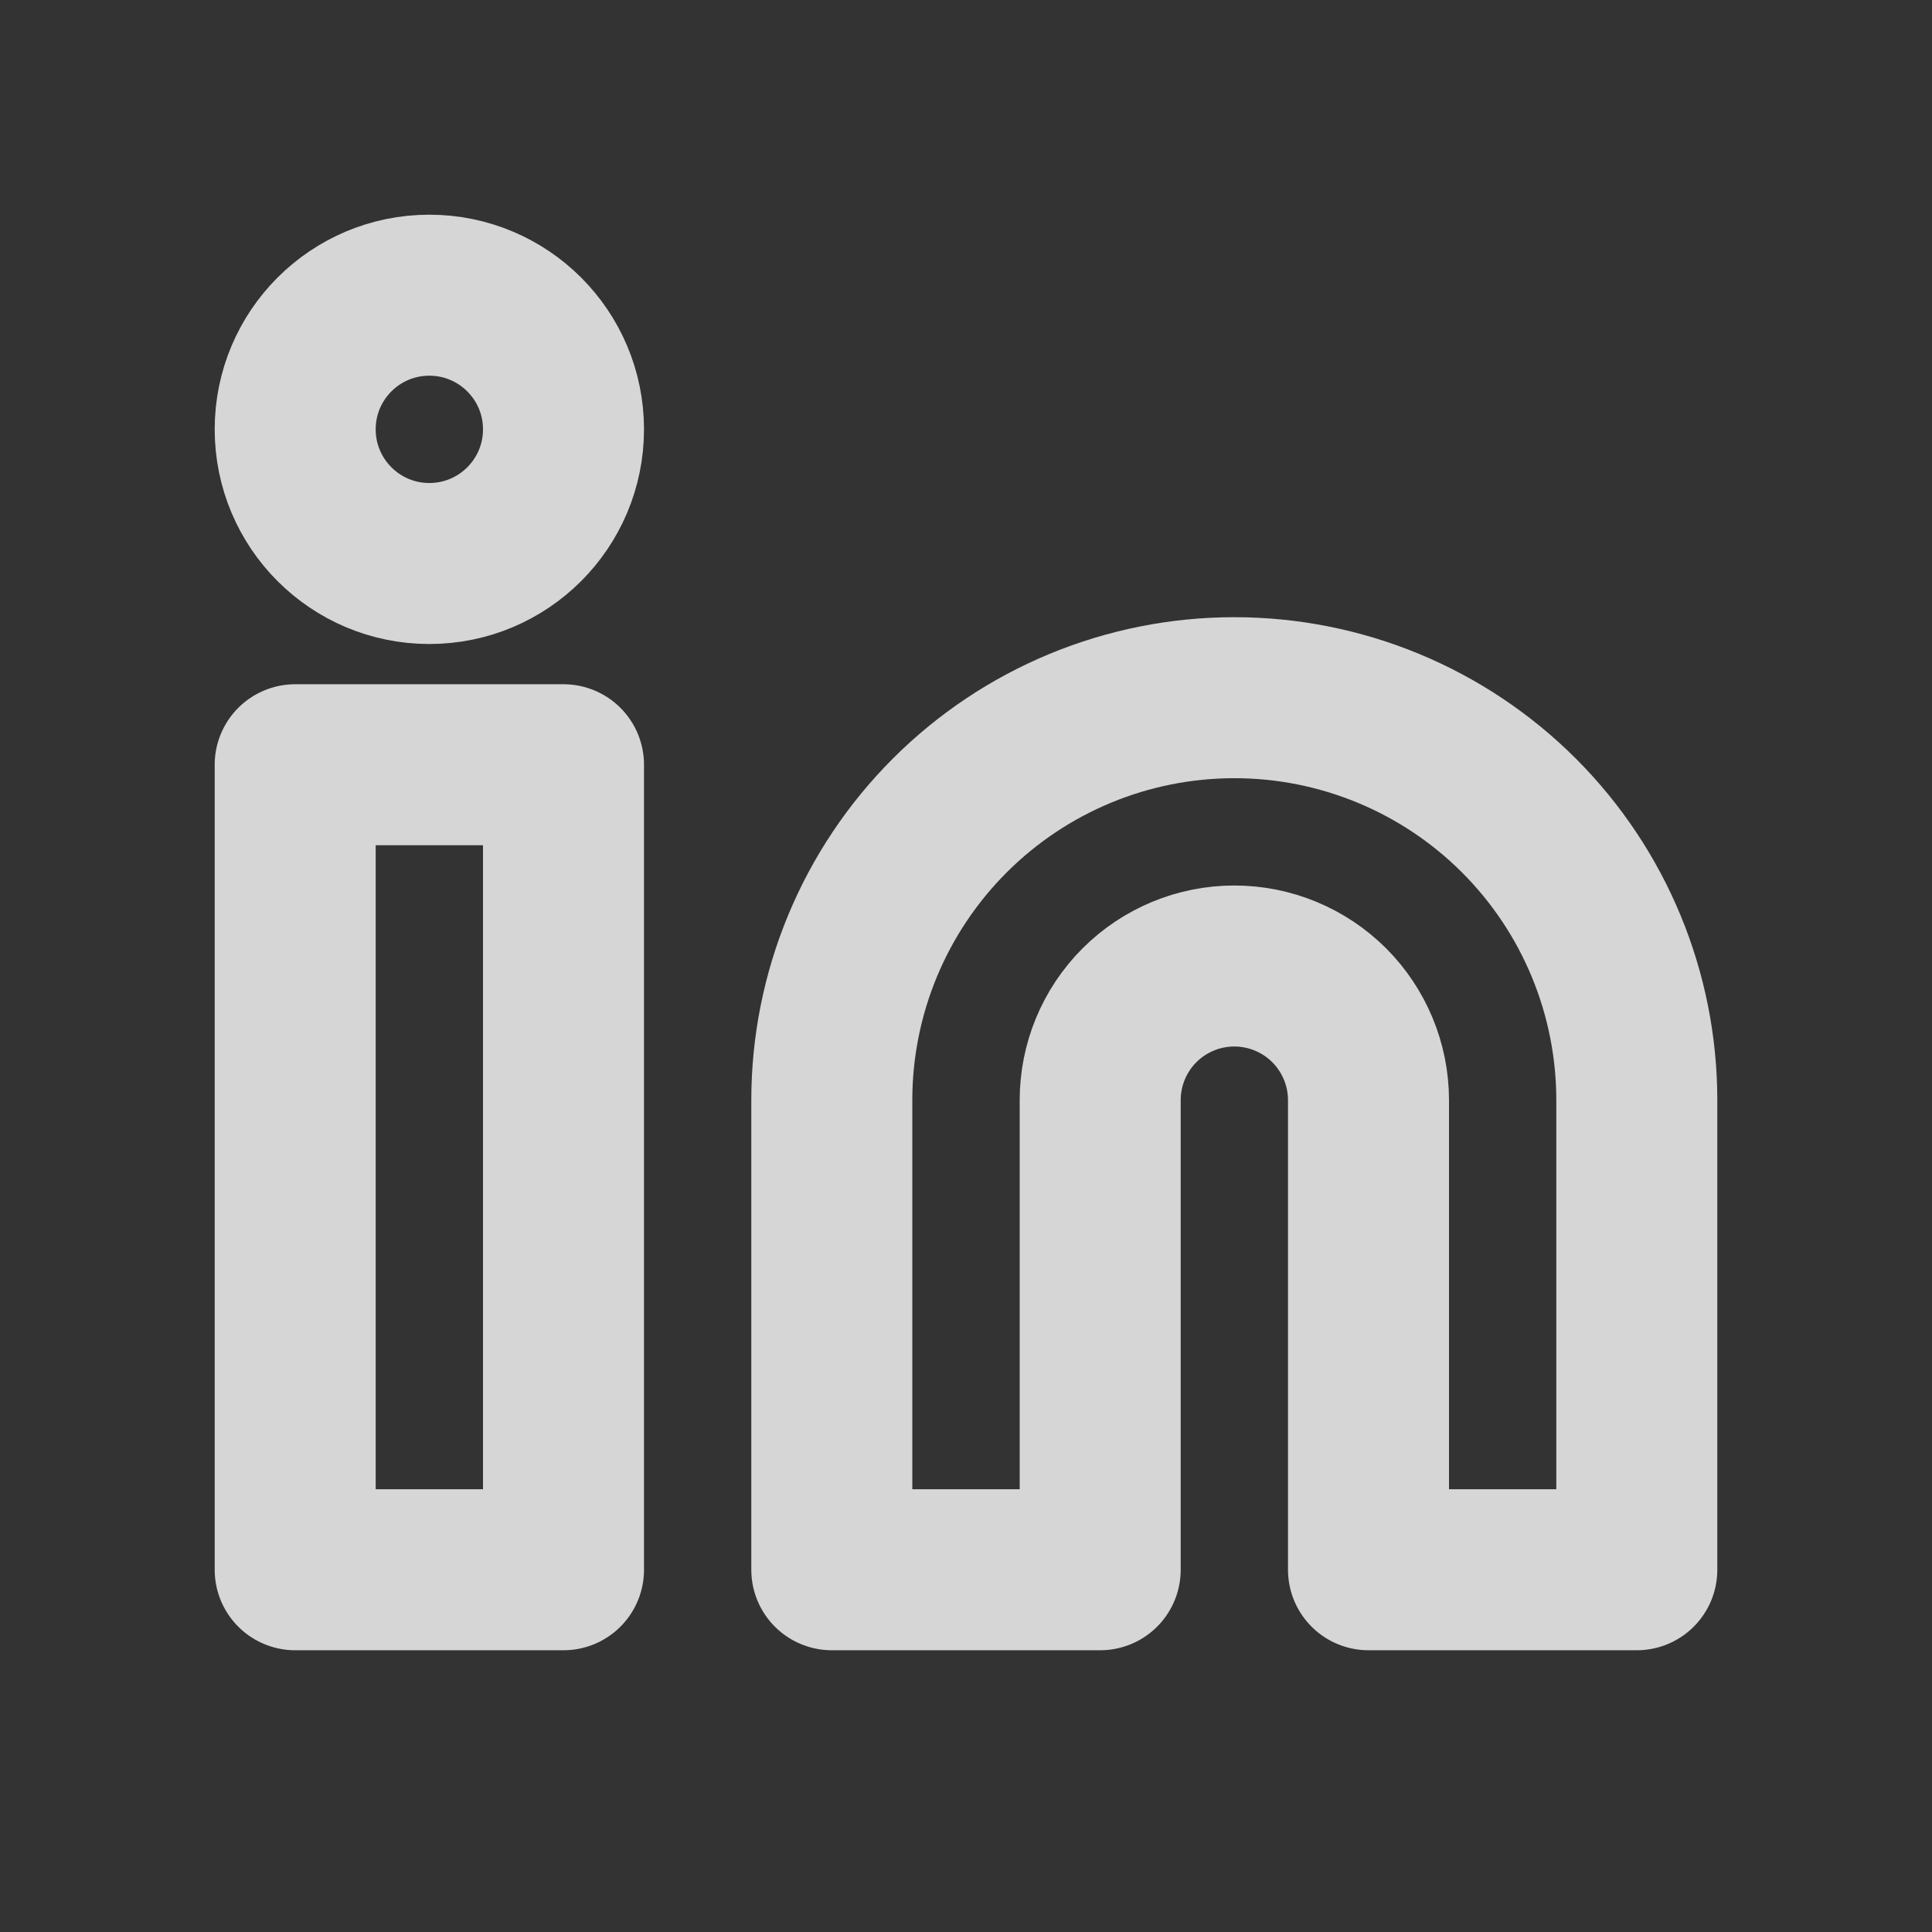
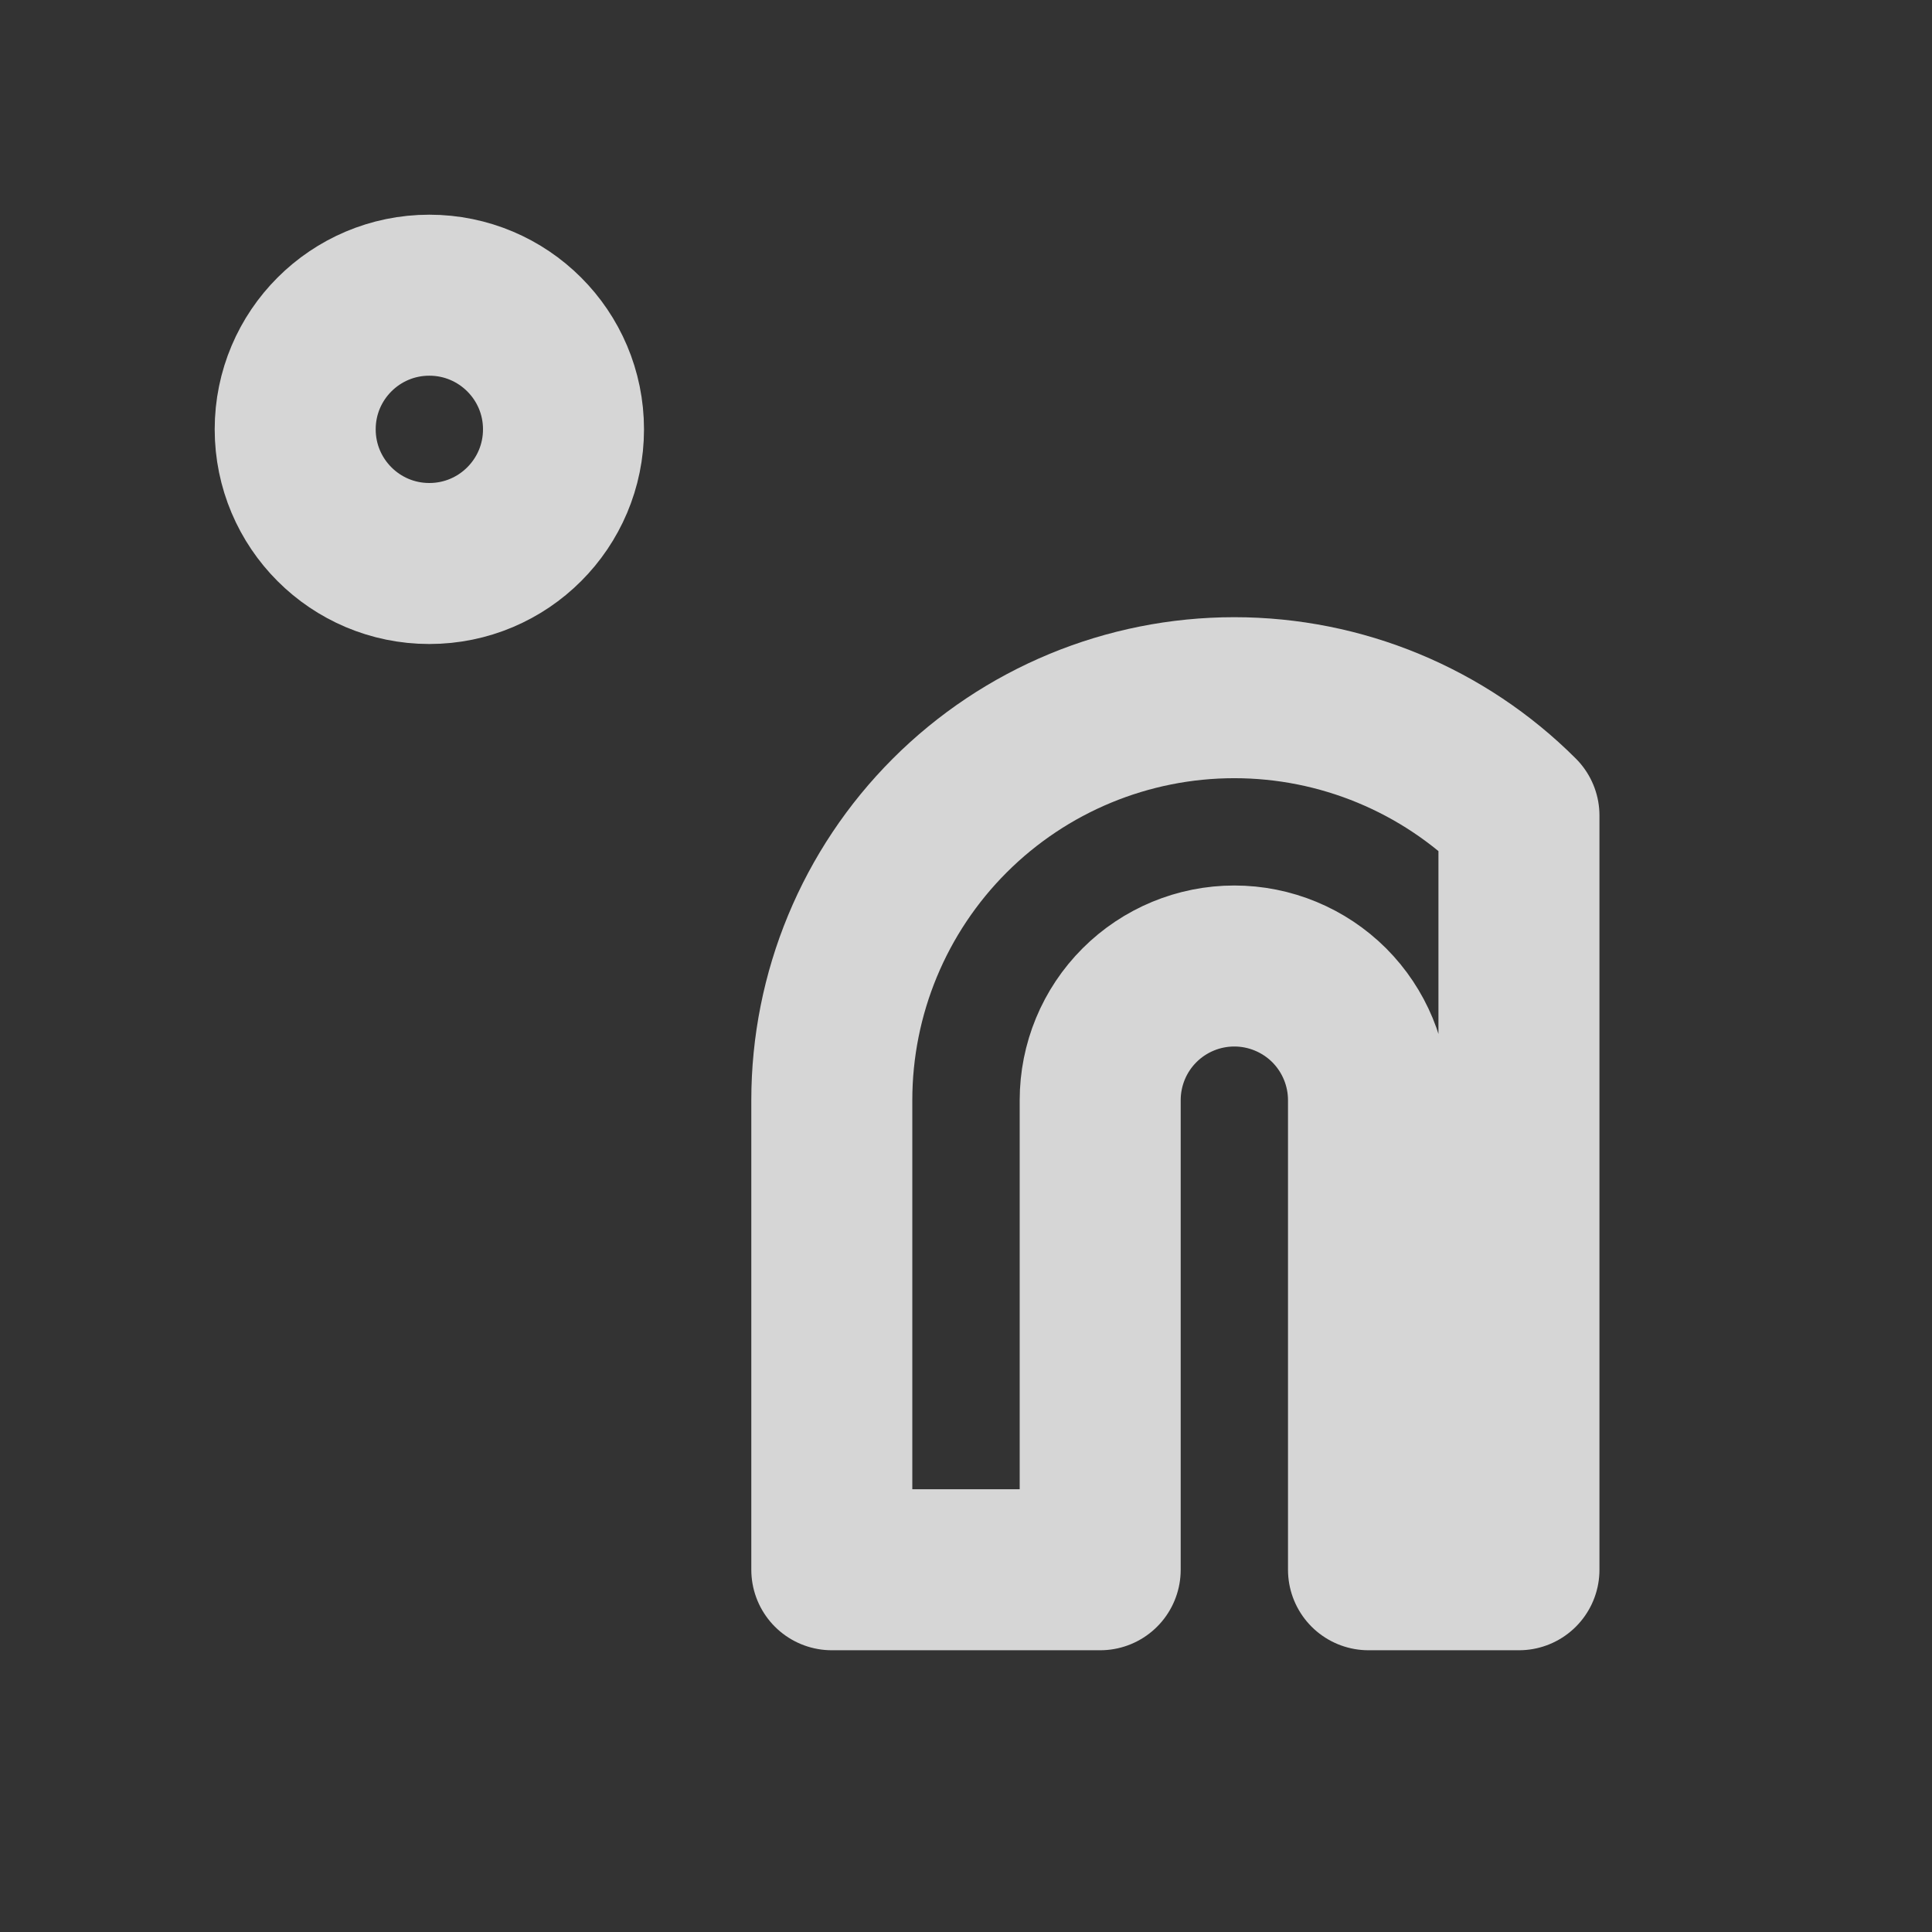
<svg xmlns="http://www.w3.org/2000/svg" fill="none" height="100%" overflow="visible" preserveAspectRatio="none" style="display: block;" viewBox="0 0 24 24" width="100%">
  <rect x="0" y="0" width="24" height="24" fill="#333333" stroke="none" />
  <g id=" Primary icon">
    <g id="Linkedin">
      <g id="Vector">
-         <path d="M15.333 8.667C16.659 8.667 17.931 9.193 18.869 10.131C19.807 11.069 20.333 12.341 20.333 13.667V19.5H17V13.667C17 13.225 16.824 12.801 16.512 12.488C16.199 12.176 15.775 12 15.333 12C14.891 12 14.467 12.176 14.155 12.488C13.842 12.801 13.667 13.225 13.667 13.667V19.5H10.333V13.667C10.333 12.341 10.86 11.069 11.798 10.131C12.736 9.193 14.007 8.667 15.333 8.667Z" stroke="white" stroke-linecap="round" stroke-linejoin="round" stroke-opacity="0.8" stroke-width="2" />
-         <path d="M7 9.5H3.667V19.5H7V9.5Z" stroke="white" stroke-linecap="round" stroke-linejoin="round" stroke-opacity="0.8" stroke-width="2" />
+         <path d="M15.333 8.667C16.659 8.667 17.931 9.193 18.869 10.131V19.5H17V13.667C17 13.225 16.824 12.801 16.512 12.488C16.199 12.176 15.775 12 15.333 12C14.891 12 14.467 12.176 14.155 12.488C13.842 12.801 13.667 13.225 13.667 13.667V19.5H10.333V13.667C10.333 12.341 10.86 11.069 11.798 10.131C12.736 9.193 14.007 8.667 15.333 8.667Z" stroke="white" stroke-linecap="round" stroke-linejoin="round" stroke-opacity="0.8" stroke-width="2" />
        <path d="M5.333 7C6.254 7 7 6.254 7 5.333C7 4.413 6.254 3.667 5.333 3.667C4.413 3.667 3.667 4.413 3.667 5.333C3.667 6.254 4.413 7 5.333 7Z" stroke="white" stroke-linecap="round" stroke-linejoin="round" stroke-opacity="0.8" stroke-width="2" />
      </g>
    </g>
  </g>
</svg>